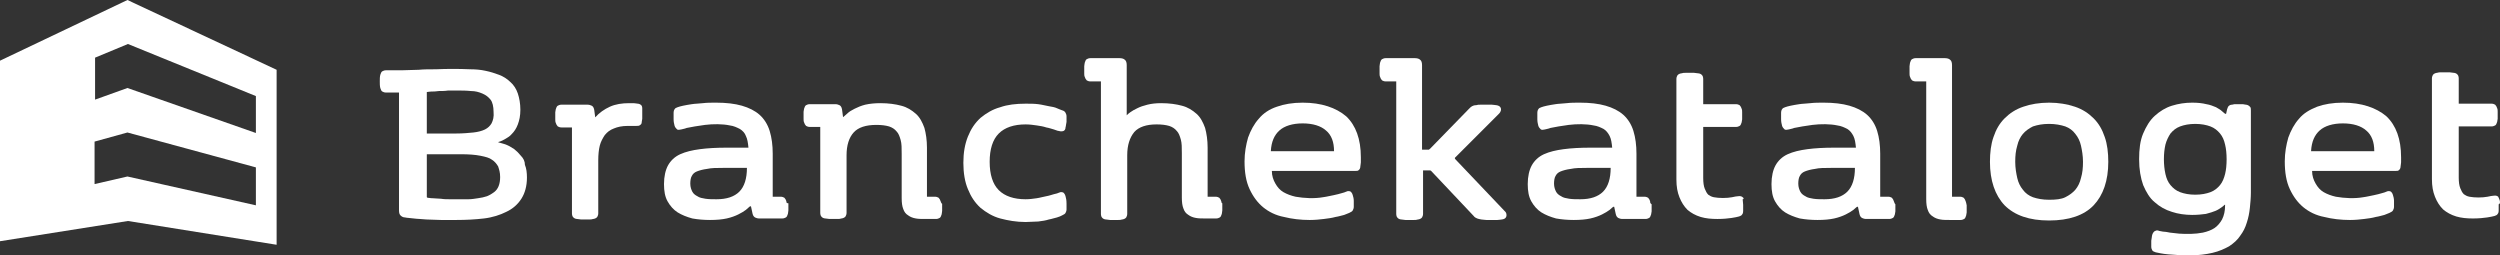
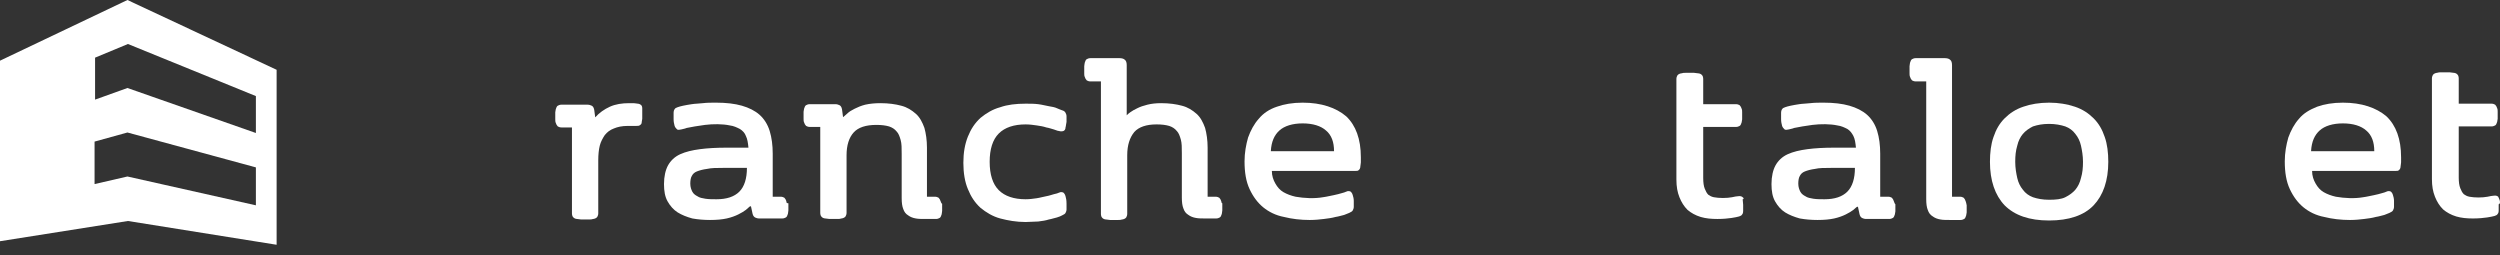
<svg xmlns="http://www.w3.org/2000/svg" id="Layer_1" viewBox="0 0 494.36 50.5">
  <rect x="0" y="0" width="494.36" height="50.5" fill="#333333" stroke="none" />
  <path d="M0,12v35.7l25.3-4,29.4,4.7V13.8L25.2,0,0,12ZM50.6,40.6l-25.4-5.7-6.5,1.5v-8.4l6.5-1.8,25.4,6.9v7.5ZM50.6,19v7.3l-25.4-8.9-6.4,2.3v-8.3l6.5-2.7,25.3,10.3Z" style="fill: #fff;" />
-   <path d="M103,30.8c-.4-.5-.8-.9-1.3-1.3-.5-.3-.9-.6-1.4-.8-.4-.2-.9-.3-1.2-.4-.3-.1-.5-.1-.6-.2.4-.1.8-.3,1.2-.5.5-.3,1.1-.6,1.5-1.1.5-.5.9-1.1,1.2-1.9.3-.8.5-1.7.5-2.9s-.2-2.3-.5-3.2c-.3-.9-.8-1.7-1.5-2.3-.6-.6-1.4-1.1-2.2-1.4-.8-.3-1.7-.6-2.7-.8-.9-.2-1.9-.3-3-.3-2.3-.1-4.6-.1-6.8,0-1.3,0-2.4,0-3.4.1l-3.4.1h-3.1c-.3,0-.5.1-.7.2-.2.1-.3.4-.4.7-.1.4-.1.8-.1,1.3s0,.9.1,1.3c.1.3.2.6.4.7.2.1.4.2.7.2h2.6v23.3c0,.5.1.8.3,1,.2.2.5.4.9.4.4.1,1,.1,1.7.2.7.1,1.6.1,2.5.2.9,0,1.9.1,2.9.1h3c2,0,3.8-.1,5.5-.3s3.2-.7,4.4-1.3c1.3-.6,2.3-1.5,3-2.6s1.1-2.5,1.1-4.2c0-.9-.1-1.8-.4-2.5,0-.7-.3-1.3-.8-1.8ZM84.4,39v-8.5h6.8c1.5,0,2.8.1,3.8.3,1,.2,1.8.4,2.3.8.5.3.9.8,1.2,1.3.2.6.4,1.2.4,2.1,0,.7-.1,1.3-.3,1.8-.2.5-.5.9-.9,1.2s-.9.6-1.4.8c-.6.2-1.1.3-1.8.4-.6.1-1.3.2-1.9.2h-3.6c-.6,0-1.2,0-1.8-.1-.6,0-1.1-.1-1.6-.1s-.8-.1-1.1-.1q0-.1-.1-.1ZM97.2,24.4c-.3.5-.7.9-1.3,1.2-.6.3-1.4.5-2.3.6-1,.1-2.1.2-3.4.2h-5.8v-8.2c.2,0,.5-.1.9-.1s.9,0,1.5-.1c.6,0,1.2,0,1.8-.1h1.8c.9,0,1.8,0,2.7.1.9,0,1.6.2,2.3.5.7.3,1.2.7,1.6,1.2s.6,1.4.6,2.4c.1,1-.1,1.7-.4,2.3Z" style="fill: #fff;" />
  <path d="M127,21.4c0-.3-.1-.5-.2-.6-.2-.2-.5-.3-.7-.3s-.5-.1-.8-.1h-.9c-1.4,0-2.7.2-3.8.7-1.1.5-2.1,1.2-2.9,2.1h0l-.2-1.5c-.1-.5-.3-.7-.5-.8-.2-.1-.5-.2-.8-.2h-5.2c-.3,0-.5.1-.7.2s-.3.4-.4.7c0,.2-.1.4-.1.6v1.4c0,.2,0,.5.1.7.1.3.2.5.4.7.2.1.4.2.7.2h2.1v17c0,.3.1.6.2.7.2.3.6.4.8.4.3,0,.5.1.8.1h1.6c.3,0,.5,0,.8-.1.1,0,.6-.1.8-.4.1-.2.2-.4.2-.7v-10.5c0-1.1.1-2.1.3-2.9.2-.8.6-1.5,1-2.1.5-.6,1-1,1.8-1.3.7-.3,1.6-.5,2.7-.5h1.7c.4,0,.6,0,.8-.2.2-.1.3-.3.3-.6,0-.2.1-.4.1-.6v-1.5c0-.2,0-.4,0-.6Z" style="fill: #fff;" />
  <path d="M155.5,39.8c-.1-.3-.2-.5-.4-.7-.2-.1-.4-.2-.7-.2h-1.6v-8.5c0-1.7-.2-3.2-.6-4.5-.4-1.3-1.1-2.4-2-3.2-.9-.8-2.1-1.4-3.5-1.8s-3.1-.6-5.1-.6c-.9,0-1.8,0-2.6.1s-1.6.1-2.2.2c-.7.1-1.2.2-1.7.3-.5.1-.8.2-1.1.3-.3.1-.5.2-.6.4-.1.1-.2.4-.2.7v1.3c0,.5.1.9.2,1.3.1.3.3.5.5.7.2.1.4.1.8,0,.3-.1.6-.1,1.1-.3.5-.1,1-.2,1.6-.3.6-.1,1.3-.2,2-.3,1.6-.2,3.5-.2,4.9.1.8.1,1.4.4,2,.7.5.3,1,.8,1.2,1.4.3.6.4,1.3.5,2.3h-4.3c-2,0-3.8.1-5.3.3-1.5.2-2.8.5-3.9,1-1.1.5-1.9,1.3-2.4,2.2-.5.9-.8,2.2-.8,3.7,0,1.4.2,2.5.7,3.4s1.2,1.7,2,2.2,1.8.9,2.9,1.2c1.1.2,2.3.3,3.5.3,1.3,0,2.4-.1,3.3-.3.9-.2,1.7-.5,2.3-.8s1.1-.6,1.5-.9c.3-.3.6-.5.8-.7h.2l.3,1.4c.1.4.2.6.5.8.2.1.5.2.8.2h4.6c.3,0,.5-.1.7-.2.2-.1.3-.4.4-.7,0-.2.1-.4.1-.7v-1.4c-.4,0-.4-.2-.4-.4ZM142.9,33.2h4.8c0,2.1-.5,3.7-1.5,4.7s-2.5,1.5-4.5,1.5c-.8,0-1.5,0-2.2-.1-.6-.1-1.2-.2-1.6-.5-.4-.2-.8-.5-1-.9s-.4-.9-.4-1.6c0-.6.1-1.2.3-1.5.2-.4.5-.7,1-.9s1.2-.4,2-.5c.9-.2,1.9-.2,3.1-.2Z" style="fill: #fff;" />
  <path d="M186,39.8c-.1-.3-.2-.5-.4-.7-.2-.1-.4-.2-.7-.2h-1.6v-9.7c0-1.5-.2-2.8-.5-3.9-.4-1.1-.9-2.1-1.7-2.8-.8-.7-1.7-1.3-2.9-1.6-1.1-.3-2.5-.5-4.1-.5-1.1,0-2.1.1-3,.3-.8.2-1.5.5-2.1.8s-1.1.6-1.4.9c-.3.3-.6.5-.8.7q-.1.1-.1,0h0l-.2-1.5c-.1-.5-.3-.7-.5-.8-.2-.1-.5-.2-.8-.2h-5.1c-.3,0-.5.1-.7.2s-.3.4-.4.7c0,.2-.1.4-.1.6v1.4c0,.2,0,.5.1.7.1.3.2.5.4.7.2.1.4.2.7.2h2.1v17c0,.3.1.6.2.7.2.3.6.4.8.4.3,0,.5.1.8.1h1.6c.3,0,.5,0,.8-.1.1,0,.6-.1.8-.4.1-.2.2-.4.2-.7v-11.4c0-2,.5-3.5,1.4-4.5s2.4-1.5,4.5-1.5c1,0,1.8.1,2.5.3.6.2,1.1.5,1.5,1,.4.4.6,1,.8,1.7s.2,1.6.2,2.7v8.8c0,.9.1,1.6.3,2.1.2.6.5,1,1,1.3.4.3.9.5,1.5.6.5.1,1.2.1,1.9.1h2.1c.3,0,.5-.1.7-.2.2-.1.3-.4.4-.7,0-.2.1-.4.1-.7v-1.4c-.2-.1-.2-.3-.3-.5Z" style="fill: #fff;" />
  <path d="M210.7,38.8c-.1-.4-.3-.6-.4-.7-.2-.1-.5-.2-.9,0-.2.1-.5.2-1,.3-.4.1-.9.3-1.5.4-.6.1-1.2.3-1.9.4-.7.1-1.4.2-2.2.2-2.3,0-4.1-.6-5.3-1.8s-1.8-3.1-1.8-5.6.6-4.4,1.8-5.6h0c1.2-1.2,3-1.8,5.3-1.8.8,0,1.5.1,2.2.2s1.3.2,1.9.4c.6.1,1.1.3,1.5.4s.7.3,1,.3c.3.1.6.1.9,0,.2-.1.4-.3.4-.7.1-.3.1-.7.2-1.1v-1.1c0-.3-.1-.5-.2-.7-.1-.2-.3-.4-.7-.5-.2-.1-.6-.2-1-.4-.4-.2-1-.3-1.6-.4s-1.3-.3-2.1-.4-1.6-.1-2.5-.1c-1.9,0-3.6.2-5,.7-1.5.4-2.8,1.2-3.9,2.1-1.1,1-1.9,2.2-2.5,3.7s-.9,3.2-.9,5.2.3,3.8.9,5.2c.6,1.5,1.4,2.7,2.5,3.7,1.1.9,2.4,1.7,3.9,2.1,1.5.4,3.2.7,5,.7.9,0,1.7-.1,2.5-.1.8-.1,1.5-.2,2.1-.4.6-.1,1.1-.3,1.6-.4.4-.1.8-.3,1-.4.4-.2.6-.3.7-.5.1-.2.2-.4.2-.7v-1.1c0-.8-.1-1.1-.2-1.5Z" style="fill: #fff;" />
  <path d="M241.5,39.8c-.1-.3-.2-.5-.4-.7-.2-.1-.4-.2-.7-.2h-1.6v-9.7c0-1.5-.2-2.8-.5-3.9-.4-1.1-.9-2.1-1.7-2.8-.8-.7-1.7-1.3-2.9-1.6-1.1-.3-2.5-.5-4.1-.5-1,0-1.9.1-2.7.3-.8.2-1.4.4-2,.7-.6.3-1,.5-1.4.8-.3.2-.5.4-.7.6v-9.9c0-.5-.1-.9-.4-1.1-.2-.2-.6-.3-1-.3h-5.8c-.3,0-.5.1-.7.2-.2.1-.3.4-.4.7,0,.2-.1.4-.1.7v1.4c0,.2,0,.5.1.7.1.3.2.5.4.7.2.1.4.2.7.2h2.1v26.2c0,.3.1.6.2.7.2.3.6.4.8.4.3,0,.5.1.8.1h1.6c.3,0,.5,0,.8-.1.1,0,.6-.1.8-.4.1-.2.2-.4.2-.7v-11.6c0-2,.5-3.5,1.4-4.6.9-1,2.4-1.5,4.4-1.5,1,0,1.8.1,2.5.3.6.2,1.1.5,1.5,1,.4.4.6,1,.8,1.7s.2,1.6.2,2.7v8.8c0,.9.1,1.6.3,2.1.2.6.5,1,1,1.3.4.3.9.5,1.5.6.5.1,1.2.1,1.9.1h2.1c.3,0,.5-.1.7-.2.2-.1.3-.4.4-.7,0-.2.1-.4.1-.7v-1.4c-.1,0-.2-.2-.2-.4Z" style="fill: #fff;" />
  <path d="M257.6,20.3c-2,0-3.7.3-5.1.8-1.5.5-2.7,1.3-3.6,2.4-.9,1-1.6,2.3-2.1,3.7-.4,1.4-.7,3-.7,4.7,0,2.2.3,4,1,5.5s1.6,2.7,2.7,3.6c1.1.9,2.5,1.6,4.1,1.9,1.6.4,3.3.6,5.1.6,1,0,2-.1,2.8-.2.8-.1,1.6-.2,2.3-.4.7-.1,1.2-.3,1.7-.4.5-.2.8-.3,1-.4.4-.2.6-.3.7-.5s.2-.4.2-.7v-1.2c0-.4-.1-.8-.2-1.1-.1-.4-.3-.6-.4-.7-.2-.1-.5-.2-.9,0-.2.1-.5.2-.9.3s-1,.3-1.6.4c-.6.1-1.3.3-2.1.4-1.7.3-3.7.2-5.4-.1-.9-.2-1.7-.5-2.4-.9s-1.2-1-1.6-1.7c-.4-.7-.7-1.5-.7-2.5h16.4c.3,0,.6,0,.7-.1.3-.2.4-.5.4-.8,0-.2.1-.5.1-.8v-1c0-3.6-1-6.3-2.9-8.1-2-1.7-4.9-2.7-8.6-2.7ZM263.8,29.9h-12.5c.1-1.9.7-3.2,1.7-4.1s2.6-1.4,4.6-1.4,3.6.5,4.6,1.4c1.1.9,1.6,2.3,1.6,4.1ZM251.4,33.8h-.5.5Z" style="fill: #fff;" />
-   <path d="M287.7,31.4v-.2l8.7-8.7c.1-.1.5-.5.4-1,0-.2-.2-.6-.9-.7-.2,0-.6-.1-.9-.1h-2.2c-.4,0-.6,0-.9.1-.4,0-.6.1-.8.2-.2.1-.3.2-.6.5l-7.7,7.9c-.1.1-.2.1-.2.2h-1.4V12.9c0-.5-.1-.9-.4-1.1-.2-.2-.6-.3-1-.3h-5.8c-.3,0-.5.1-.7.2-.2.1-.3.4-.4.7,0,.2-.1.4-.1.7v1.4c0,.2,0,.5.1.7.1.3.2.5.4.7.2.1.4.2.7.2h2.1v26.2c0,.3.1.6.2.7.2.3.6.4.8.4.3,0,.5.1.8.1h1.7c.3,0,.5,0,.8-.1.1,0,.6-.1.8-.4.1-.2.2-.4.2-.7v-8.6h1.4s.1,0,.2.1l8.4,8.9c.2.3.5.4.7.5s.4.1.8.2c.3,0,.6.1,1,.1h2.2c.4,0,.7-.1.9-.1.8-.1.9-.6.9-.8s0-.6-.4-.9l-9.8-10.3Z" style="fill: #fff;" />
-   <path d="M326.3,39.8c-.1-.3-.2-.5-.4-.7-.2-.1-.4-.2-.7-.2h-1.6v-8.5c0-1.7-.2-3.2-.6-4.5s-1.1-2.4-2-3.2c-.9-.8-2.1-1.4-3.5-1.8s-3.1-.6-5.1-.6c-.9,0-1.8,0-2.6.1-.8.1-1.6.1-2.2.2-.7.1-1.2.2-1.7.3-.5.1-.8.2-1.1.3-.3.1-.5.2-.6.4-.1.1-.2.4-.2.7v1.3c0,.5.1.9.2,1.3.1.3.3.5.5.7.2.1.4.1.8,0,.3-.1.6-.1,1.1-.3.5-.1,1-.2,1.6-.3.6-.1,1.3-.2,2-.3,1.6-.2,3.5-.2,4.9.1.8.1,1.4.4,2,.7.5.3.9.8,1.2,1.4.3.6.4,1.3.5,2.3h-4.3c-2,0-3.8.1-5.3.3-1.5.2-2.8.5-3.9,1s-1.9,1.3-2.4,2.2c-.5.9-.8,2.2-.8,3.7,0,1.4.2,2.5.7,3.4s1.2,1.7,2,2.2,1.8.9,2.9,1.2c1.1.2,2.3.3,3.5.3,1.3,0,2.4-.1,3.3-.3s1.7-.5,2.3-.8c.6-.3,1.1-.6,1.5-.9.3-.3.6-.5.7-.6,0,0,.1,0,0,0h.2l.3,1.4c.1.4.2.6.5.8.2.1.5.2.8.2h4.6c.3,0,.5-.1.7-.2.2-.1.3-.4.4-.7,0-.2.1-.4.1-.6v-1.4c-.3-.2-.3-.4-.3-.6ZM313.7,33.2h4.8c0,2.1-.5,3.7-1.5,4.7s-2.5,1.5-4.5,1.5c-.8,0-1.5,0-2.2-.1-.6-.1-1.2-.2-1.6-.5-.4-.2-.8-.5-1-.9s-.4-.9-.4-1.6c0-.6.1-1.2.3-1.5.2-.4.5-.7,1-.9s1.2-.4,2-.5c.9-.2,1.9-.2,3.1-.2Z" style="fill: #fff;" />
  <path d="M344.6,39c-.1-.1-.4-.3-.9-.2-.3,0-.7.1-1.2.2-1,.2-2.6.2-3.6,0-.5-.1-.8-.3-1.1-.5-.3-.3-.5-.7-.7-1.2s-.3-1.2-.3-2.1v-10.1h6.5c.3,0,.5-.1.7-.2s.3-.4.4-.7c0-.2.1-.4.1-.6v-1.4c0-.2,0-.5-.1-.7-.1-.3-.2-.5-.4-.7-.2-.1-.4-.2-.7-.2h-6.5v-5c0-.3-.1-.6-.2-.7-.2-.3-.6-.4-.8-.4-.3,0-.5-.1-.8-.1h-1.7c-.3,0-.5,0-.8.1-.1,0-.6.1-.8.4-.1.2-.2.4-.2.7v19.9c0,1.4.2,2.5.6,3.5s.9,1.8,1.6,2.5c.7.6,1.6,1.1,2.6,1.4,1,.3,2.1.4,3.3.4s2.1-.1,2.8-.2c.6-.1,1.2-.2,1.5-.3s.5-.2.6-.4c.1-.1.2-.3.2-.7v-1.2c0-.4-.1-.8-.1-1.1.3,0,.2-.3,0-.4Z" style="fill: #fff;" />
  <path d="M374.5,39.8c-.1-.3-.2-.5-.4-.7-.2-.1-.4-.2-.7-.2h-1.6v-8.5c0-1.7-.2-3.2-.6-4.5s-1.1-2.4-2-3.2c-.9-.8-2.1-1.4-3.5-1.8s-3.1-.6-5.1-.6c-.9,0-1.8,0-2.6.1-.8.1-1.6.1-2.2.2-.7.1-1.2.2-1.7.3-.5.1-.8.2-1.1.3-.3.1-.5.2-.6.4-.1.1-.2.4-.2.7v1.3c0,.5.1.9.2,1.3.1.3.3.5.5.7.2.1.4.1.8,0,.3-.1.6-.1,1.1-.3.5-.1,1-.2,1.6-.3.6-.1,1.3-.2,2-.3,1.6-.2,3.5-.2,4.9.1.8.1,1.4.4,2,.7.5.3.9.8,1.2,1.4.3.6.4,1.3.5,2.3h-4.3c-2,0-3.8.1-5.3.3-1.5.2-2.8.5-3.9,1s-1.9,1.3-2.4,2.2c-.5.9-.8,2.2-.8,3.7,0,1.4.2,2.5.7,3.4s1.2,1.7,2,2.2,1.8.9,2.9,1.2c1.1.2,2.3.3,3.5.3,1.3,0,2.4-.1,3.3-.3s1.7-.5,2.3-.8c.6-.3,1.1-.6,1.5-.9.3-.3.6-.5.7-.6,0,0,.1,0,0,0h.2l.3,1.4c.1.4.2.6.5.8.2.1.5.2.8.2h4.6c.3,0,.5-.1.7-.2.2-.1.3-.4.4-.7,0-.2.1-.4.1-.6v-1.4c-.2-.2-.2-.4-.3-.6ZM362,33.2h4.8c0,2.1-.5,3.7-1.5,4.7s-2.5,1.5-4.5,1.5c-.8,0-1.5,0-2.2-.1-.6-.1-1.2-.2-1.6-.5-.4-.2-.8-.5-1-.9s-.4-.9-.4-1.6c0-.6.1-1.2.3-1.5.2-.4.5-.7,1-.9s1.2-.4,2-.5c.8-.2,1.9-.2,3.1-.2Z" style="fill: #fff;" />
  <path d="M388.7,39.8c-.1-.3-.2-.5-.4-.7-.2-.1-.4-.2-.7-.2h-1.6V12.9c0-.5-.1-.9-.4-1.1-.2-.2-.6-.3-1-.3h-5.8c-.3,0-.5.1-.7.2-.2.1-.3.4-.4.7,0,.2-.1.4-.1.7v1.4c0,.2,0,.5.1.7.1.3.2.5.4.7.2.1.4.2.7.2h2.1v23.3c0,.9.1,1.6.3,2.1.2.6.5,1,1,1.3.4.3.9.5,1.5.6.5.1,1.2.1,1.9.1h2.1c.3,0,.5-.1.7-.2.2-.1.3-.4.4-.7,0-.2.1-.4.1-.6v-1.4c-.1-.4-.1-.6-.2-.8Z" style="fill: #fff;" />
  <path d="M414,23.4c-1-1-2.2-1.8-3.7-2.3s-3.2-.8-5.1-.8-3.7.3-5.1.8c-1.5.5-2.7,1.3-3.7,2.3s-1.7,2.2-2.2,3.7c-.5,1.4-.7,3.1-.7,4.9,0,3.7,1,6.6,2.9,8.6,2,2,4.9,3,8.8,3s6.9-1,8.8-3,2.9-4.9,2.9-8.6c0-1.8-.2-3.5-.7-4.9-.5-1.5-1.2-2.7-2.2-3.7ZM405.2,24.5c1.2,0,2.3.2,3.2.5.8.3,1.5.8,2,1.5.5.6.9,1.4,1.1,2.3s.4,2,.4,3.2-.1,2.2-.4,3.2c-.2.9-.6,1.7-1.1,2.3s-1.2,1.1-2,1.5-1.9.5-3.2.5-2.3-.2-3.2-.5c-.8-.3-1.5-.8-2-1.5-.5-.6-.9-1.4-1.1-2.3-.2-.9-.4-2-.4-3.2s.1-2.2.4-3.2c.2-.9.6-1.7,1.1-2.3.5-.6,1.2-1.1,2-1.5.9-.3,1.9-.5,3.2-.5Z" style="fill: #fff;" />
-   <path d="M444.1,20.7c-.2,0-.4-.1-.6-.1h-1.4c-.2,0-.4,0-.7.1-.3,0-.5.1-.6.2-.2.1-.3.4-.4.7l-.2.9h-.2c-.1-.1-.4-.3-.6-.5-.3-.3-.7-.5-1.2-.8-.5-.2-1.2-.5-1.9-.6-.8-.2-1.7-.3-2.8-.3-1.4,0-2.7.2-4,.6s-2.4,1.1-3.4,2-1.7,2.1-2.3,3.5c-.6,1.4-.8,3.1-.8,5.1s.3,3.7.8,5.1c.6,1.4,1.3,2.6,2.3,3.4,1,.9,2.1,1.5,3.4,1.9,1.2.4,2.6.6,4,.6,1,0,2-.1,2.7-.2.8-.2,1.4-.4,1.9-.6.5-.2.9-.5,1.2-.7.3-.2.5-.4.6-.5h.1v.1c0,1.1-.2,2-.6,2.8-.4.7-.9,1.3-1.5,1.7s-1.4.7-2.3.9c-1.5.3-3.2.3-4.7.2-.6-.1-1.2-.1-1.8-.2-.5-.1-1-.2-1.4-.2-.4-.1-.7-.1-.9-.2-.3-.1-.5,0-.7.1s-.4.4-.5.7-.1.8-.2,1.2v1.2c0,.3.1.5.2.7h0c.1.2.4.3.7.4.5.1,1.3.3,2.5.4,1.2.1,2.6.2,4.2.2,1.7,0,3.2-.2,4.5-.5s2.4-.8,3.3-1.3c.9-.6,1.7-1.3,2.2-2.1.6-.8,1-1.6,1.3-2.6.3-.9.5-1.9.6-2.9s.2-2,.2-3v-16.2c0-.3,0-.5-.1-.7-.3-.4-.7-.5-.9-.5ZM440.3,31.5c0,1.1-.1,2.1-.3,2.9-.2.8-.5,1.6-1,2.2-.5.6-1.1,1.1-1.9,1.4-.8.3-1.8.5-3,.5s-2.2-.2-3-.5-1.4-.8-1.9-1.4c-.5-.6-.8-1.3-1-2.2s-.3-1.9-.3-2.9c0-1.1.1-2,.3-2.9.2-.8.6-1.6,1-2.2.5-.6,1.1-1.1,1.9-1.4s1.8-.5,3-.5,2.2.2,3,.5,1.4.8,1.9,1.4.8,1.3,1,2.2c.2.8.3,1.8.3,2.9Z" style="fill: #fff;" />
  <path d="M463.3,20.3c-2,0-3.7.3-5.1.8-1.5.6-2.7,1.3-3.6,2.4-.9,1-1.6,2.3-2.1,3.7-.4,1.4-.7,3-.7,4.7,0,2.2.3,4,1,5.5s1.6,2.7,2.7,3.6c1.1.9,2.5,1.6,4.1,1.9,1.6.4,3.3.6,5.1.6,1,0,2-.1,2.8-.2.8-.1,1.6-.2,2.3-.4.7-.1,1.2-.3,1.7-.4.5-.2.8-.3,1-.4.4-.2.6-.3.7-.5s.2-.4.2-.7v-1.2c0-.4-.1-.8-.2-1.1-.1-.4-.3-.6-.4-.7-.2-.1-.5-.2-.9,0-.2.1-.5.2-.9.3s-1,.3-1.6.4c-.6.1-1.3.3-2.1.4-1.7.3-3.7.2-5.4-.1-.9-.2-1.7-.5-2.4-.9-.7-.4-1.2-1-1.6-1.7s-.7-1.5-.7-2.5h16.4c.3,0,.6,0,.7-.1.3-.2.4-.5.4-.8,0-.2.1-.5.1-.8v-1c0-3.6-1-6.3-2.9-8.1-2-1.7-4.9-2.7-8.6-2.7ZM469.5,29.9h-12.5c.1-1.9.7-3.2,1.7-4.1s2.6-1.4,4.6-1.4,3.6.5,4.6,1.4c1.1.9,1.6,2.3,1.6,4.1ZM457.1,33.8h-.5.5Z" style="fill: #fff;" />
  <path d="M494.3,39.6c-.1-.3-.2-.5-.3-.7-.1-.1-.4-.3-.9-.2-.3,0-.7.1-1.2.2-1,.2-2.6.2-3.6,0-.5-.1-.8-.3-1.1-.5-.3-.3-.5-.7-.7-1.2s-.3-1.2-.3-2.1v-10.1h6.5c.3,0,.5-.1.7-.2s.3-.4.4-.7c0-.2.1-.4.1-.6v-1.4c0-.2,0-.5-.1-.7-.1-.3-.2-.5-.4-.7-.2-.1-.4-.2-.7-.2h-6.5v-5c0-.3-.1-.6-.2-.7-.2-.3-.6-.4-.8-.4-.3,0-.5-.1-.8-.1h-1.7c-.3,0-.5,0-.8.1-.1,0-.6.1-.8.4-.1.2-.2.4-.2.7v19.9c0,1.4.2,2.5.6,3.5s.9,1.8,1.6,2.5c.7.6,1.6,1.1,2.6,1.4,1,.3,2.1.4,3.3.4s2.1-.1,2.8-.2c.6-.1,1.2-.2,1.5-.3s.5-.2.6-.4c.1-.1.2-.3.2-.7v-1.2c.3-.1.3-.4.2-.8Z" style="fill: #fff;" />
</svg>